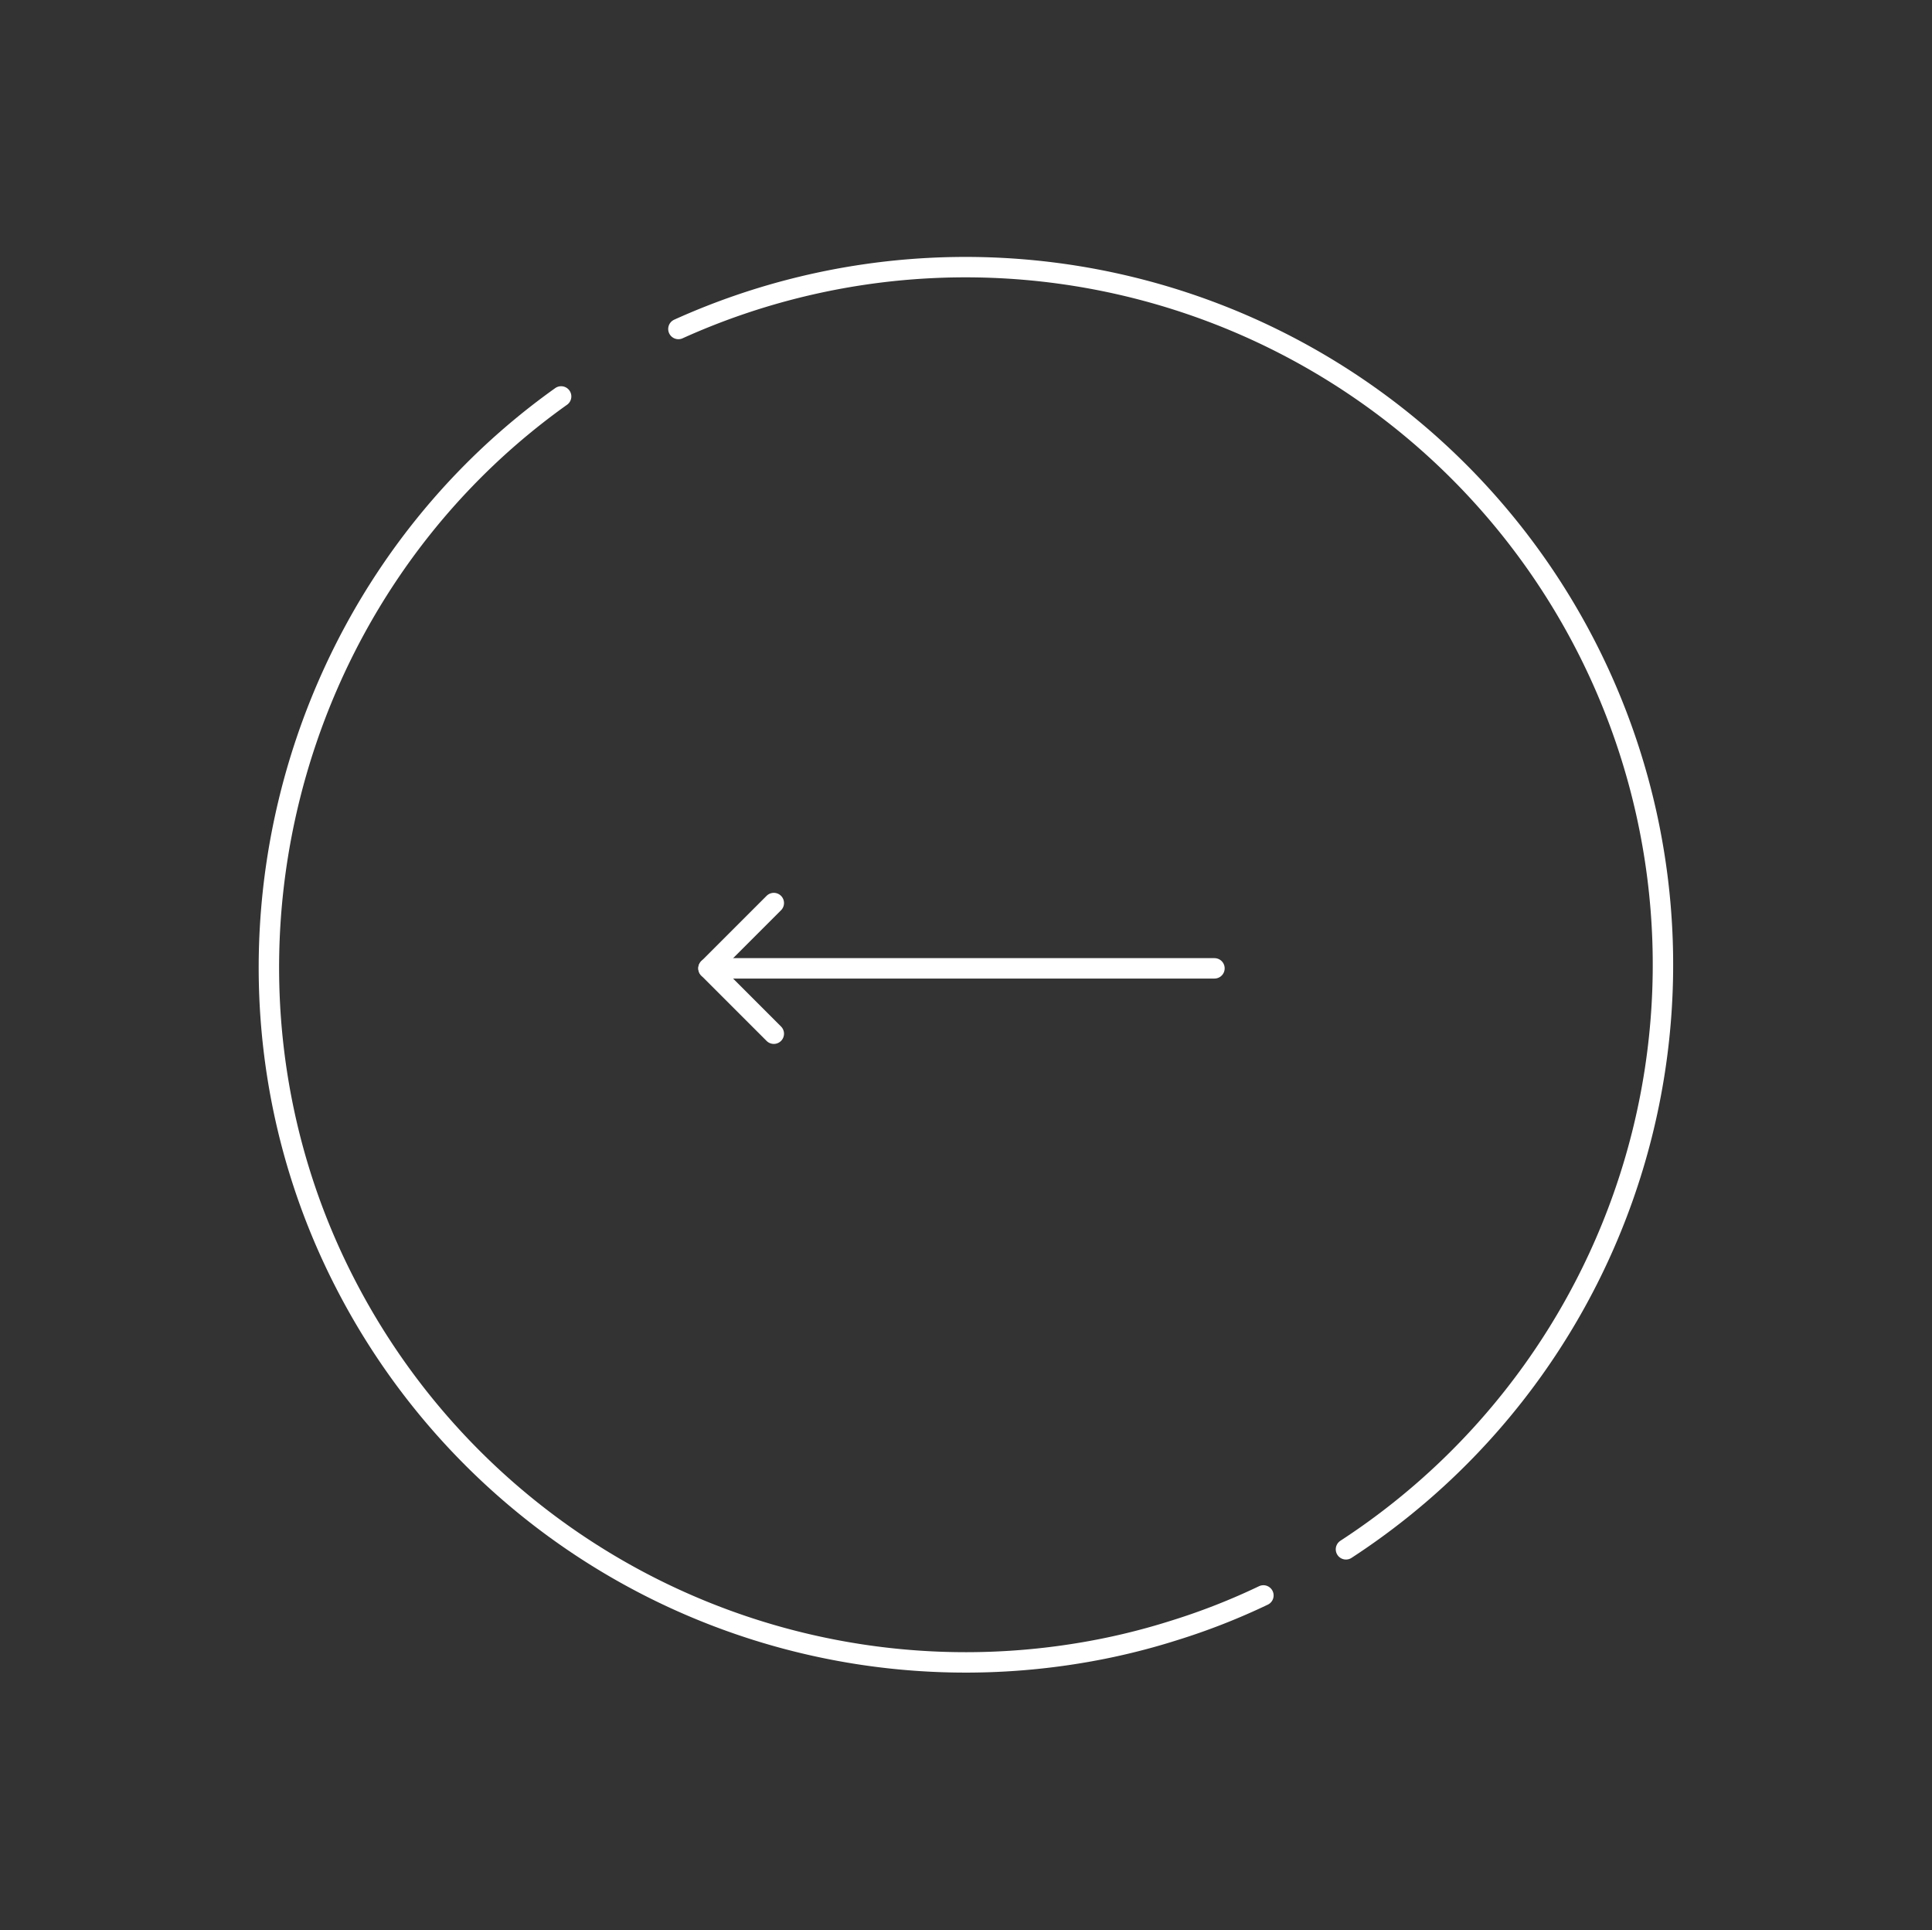
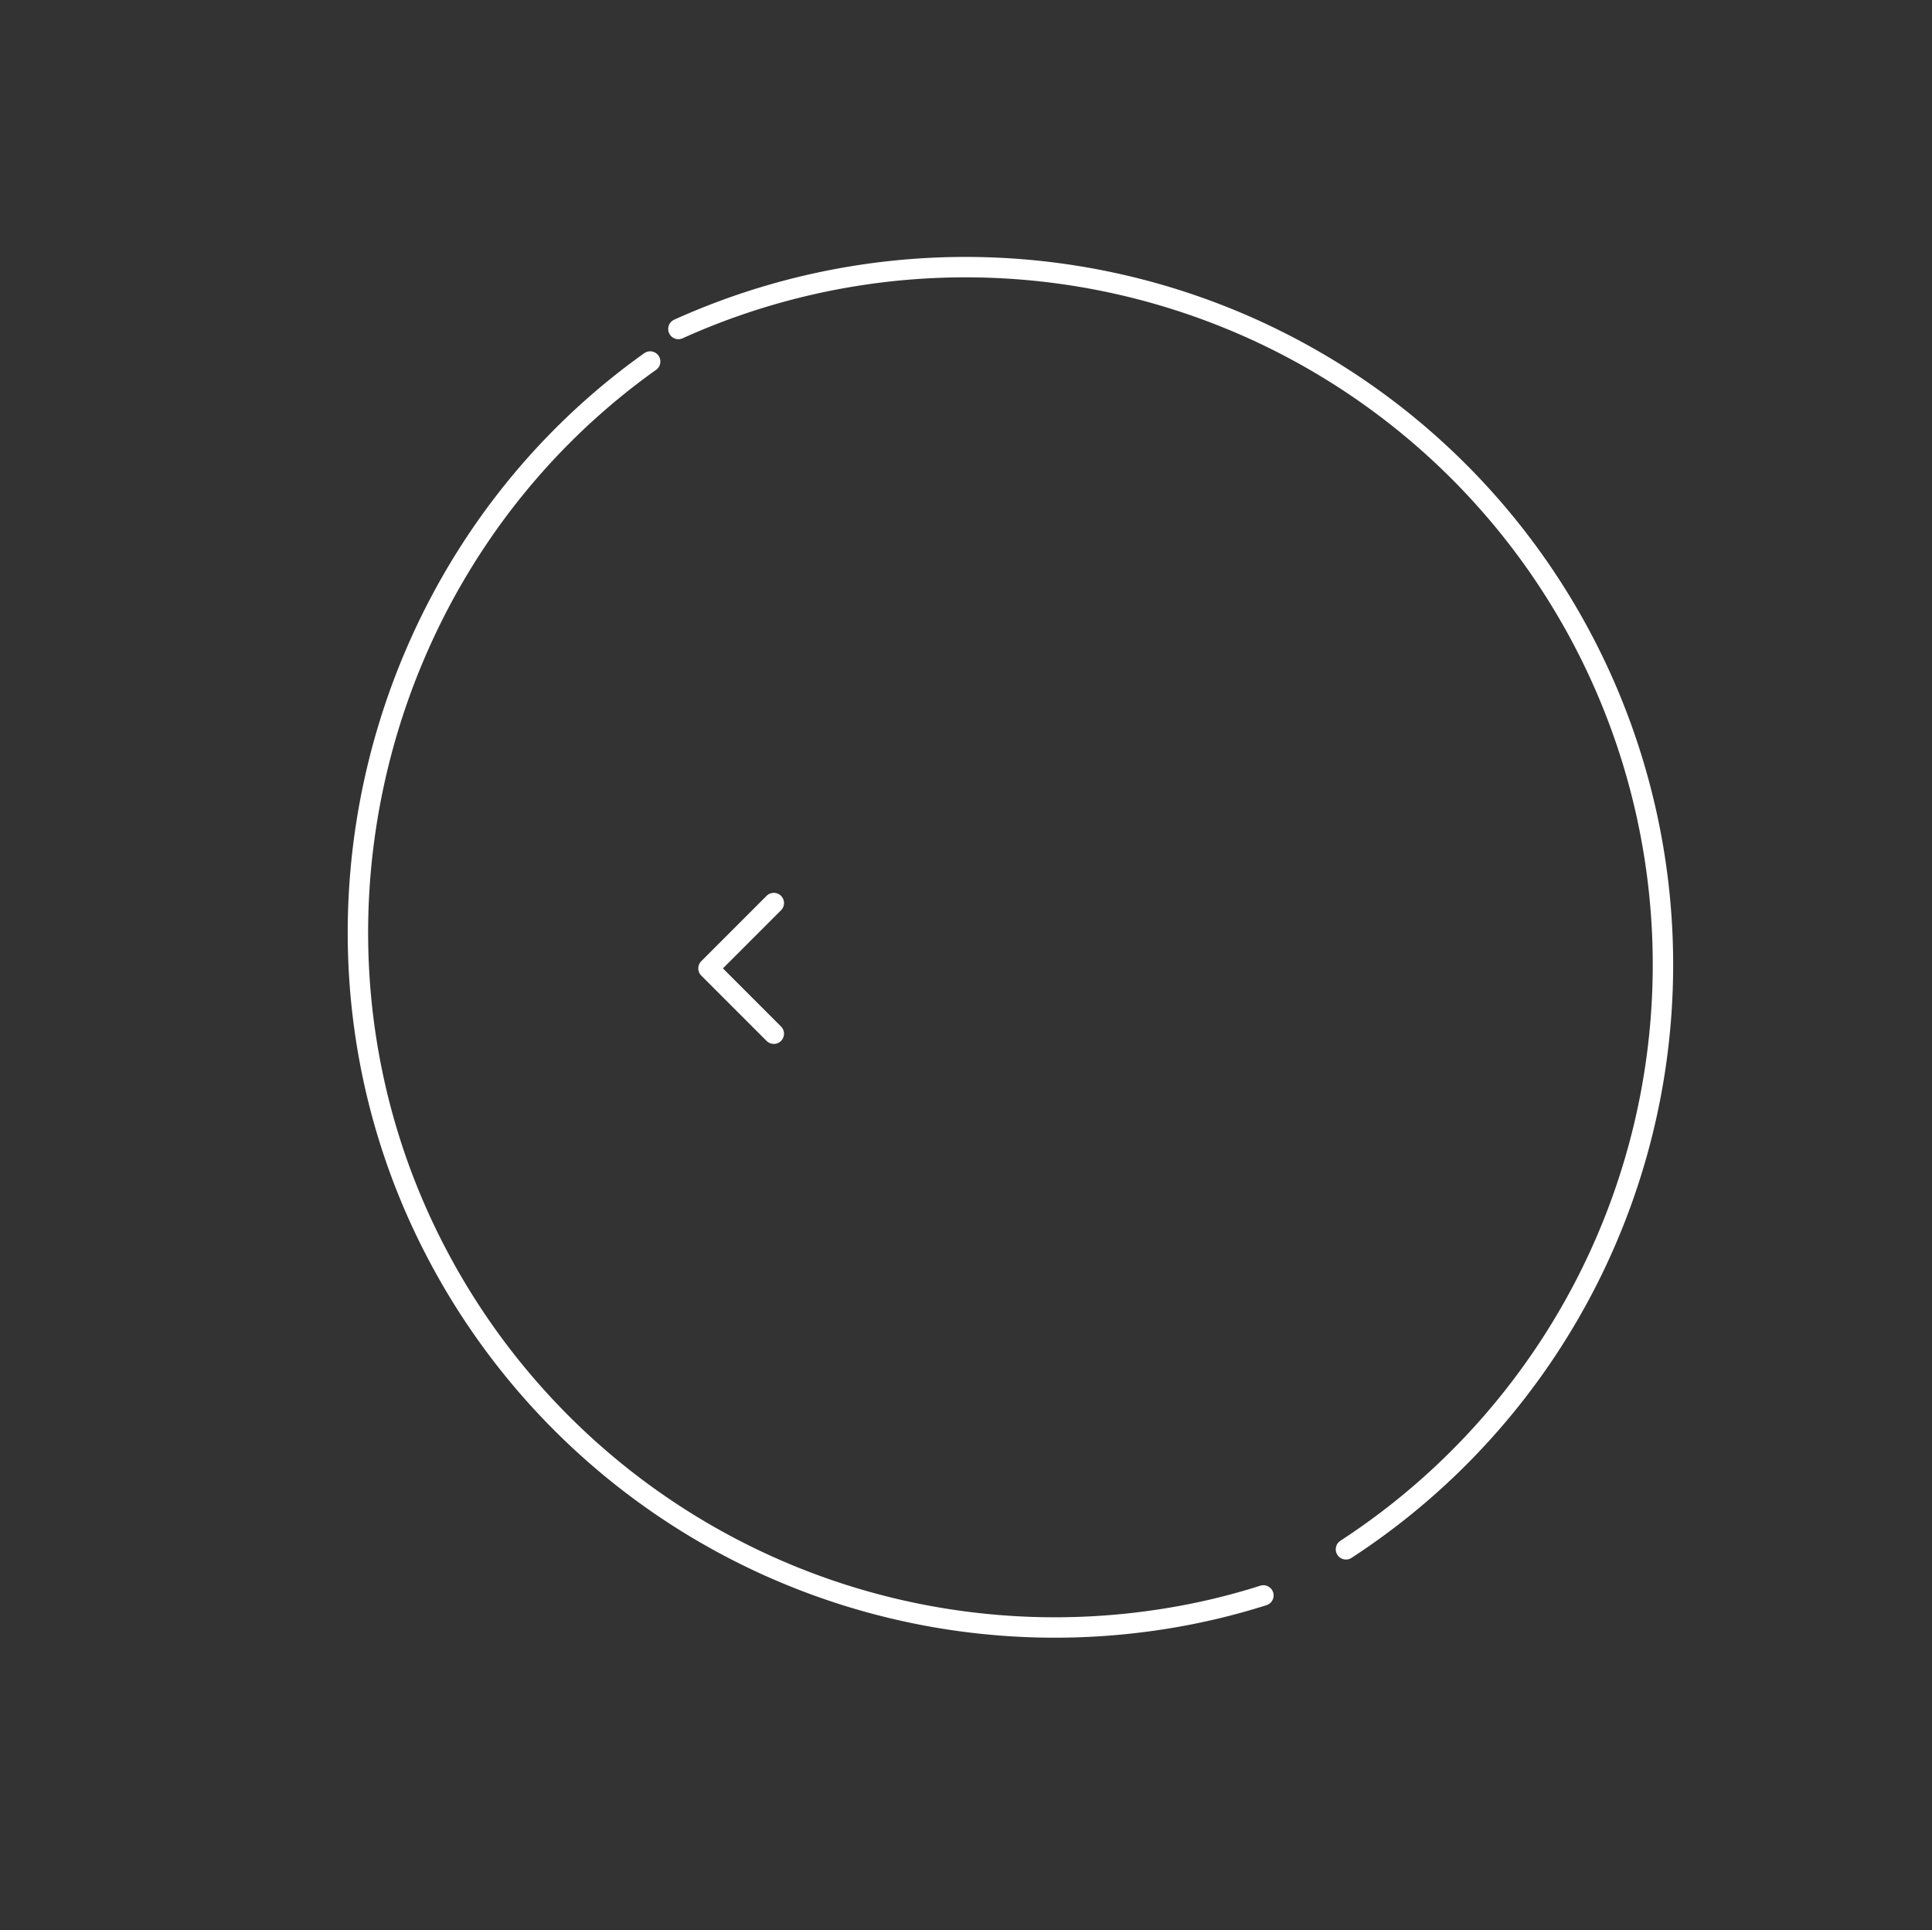
<svg xmlns="http://www.w3.org/2000/svg" width="189.287" height="189.074" viewBox="0 0 189.287 189.074">
  <rect x="0" y="0" width="189.287" height="189.074" fill="#333333" stroke="none" />
  <g id="Group_2496" data-name="Group 2496" transform="translate(1.414 1.423)">
    <g id="Group_1571" data-name="Group 1571" transform="translate(186.481 118) rotate(150)">
      <g id="Group_1572" data-name="Group 1572" transform="translate(0 0)">
        <path id="Path_83" data-name="Path 83" d="M61.562,136.228A68.331,68.331,0,0,1,64.691,0" transform="translate(0 0)" fill="none" stroke="#fff" stroke-linecap="round" stroke-linejoin="bevel" stroke-width="2" />
-         <path id="Path_84" data-name="Path 84" d="M0,0A64.73,64.73,0,0,1,9.264,1.4a65.782,65.782,0,0,1,9.264,2.758,68.355,68.355,0,0,1,44.124,66.7c-1.34,34.091-28.238,62.064-61.791,65.261" transform="translate(73.956 0.132)" fill="none" stroke="#fff" stroke-linecap="round" stroke-linejoin="bevel" stroke-width="2" />
+         <path id="Path_84" data-name="Path 84" d="M0,0a65.782,65.782,0,0,1,9.264,2.758,68.355,68.355,0,0,1,44.124,66.7c-1.34,34.091-28.238,62.064-61.791,65.261" transform="translate(73.956 0.132)" fill="none" stroke="#fff" stroke-linecap="round" stroke-linejoin="bevel" stroke-width="2" />
      </g>
    </g>
    <g id="Icon_feather-arrow-right" data-name="Icon feather-arrow-right" transform="translate(68 87.038)">
-       <path id="Path_1604" data-name="Path 1604" d="M57.073,18H7.5" transform="translate(-7.5 -11.603)" fill="none" stroke="#fff" stroke-linecap="round" stroke-linejoin="round" stroke-width="2" />
      <path id="Path_1605" data-name="Path 1605" d="M24.4,7.5,18,13.9l6.4,6.4" transform="translate(-18 -7.5)" fill="none" stroke="#fff" stroke-linecap="round" stroke-linejoin="round" stroke-width="2" />
    </g>
  </g>
</svg>